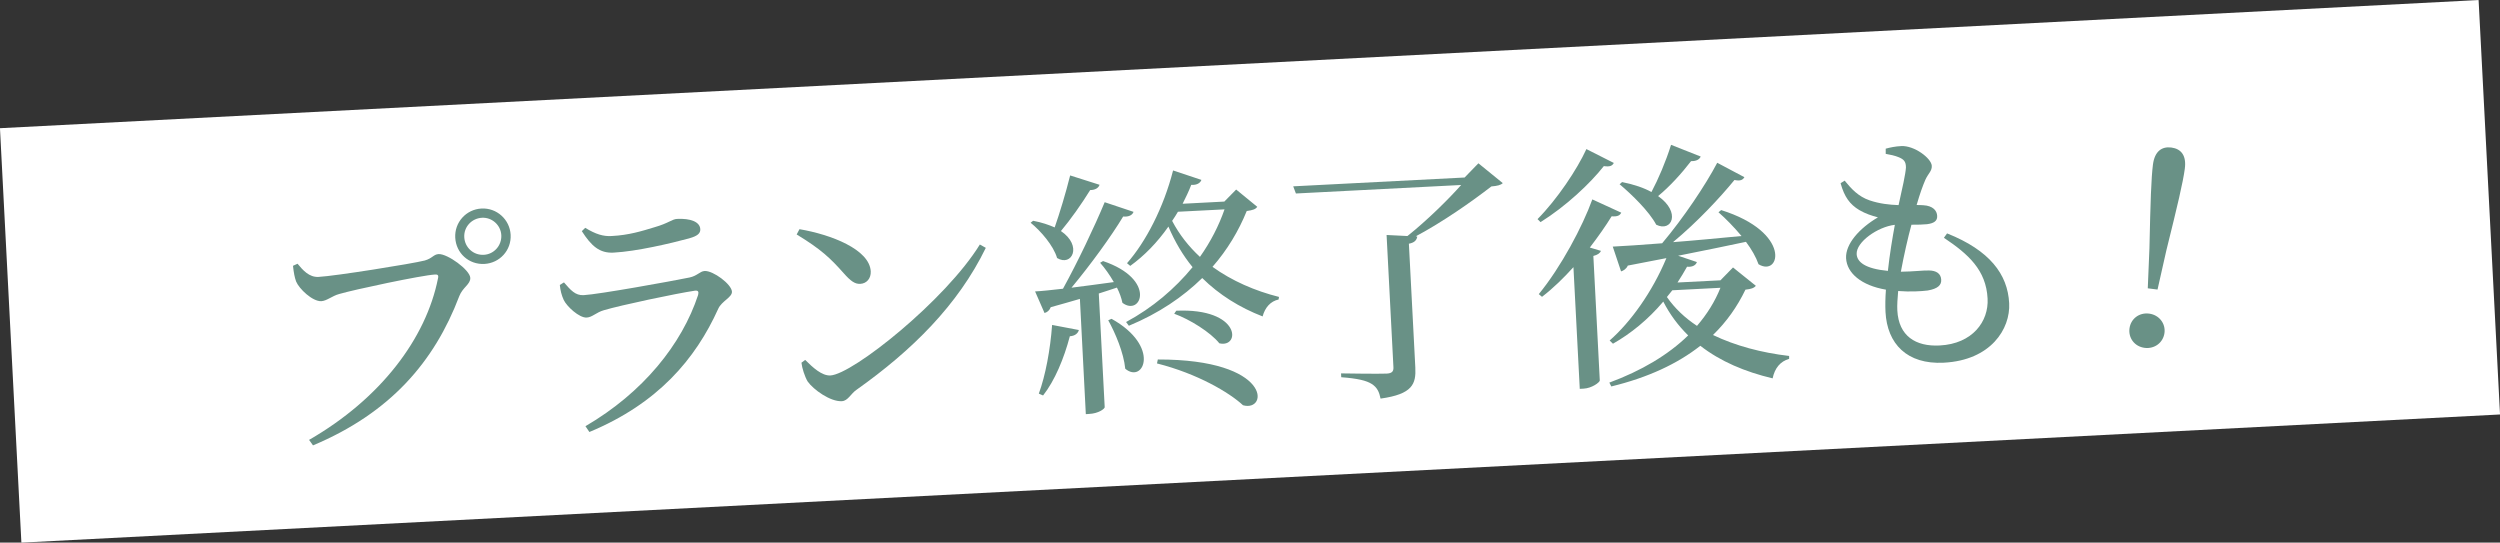
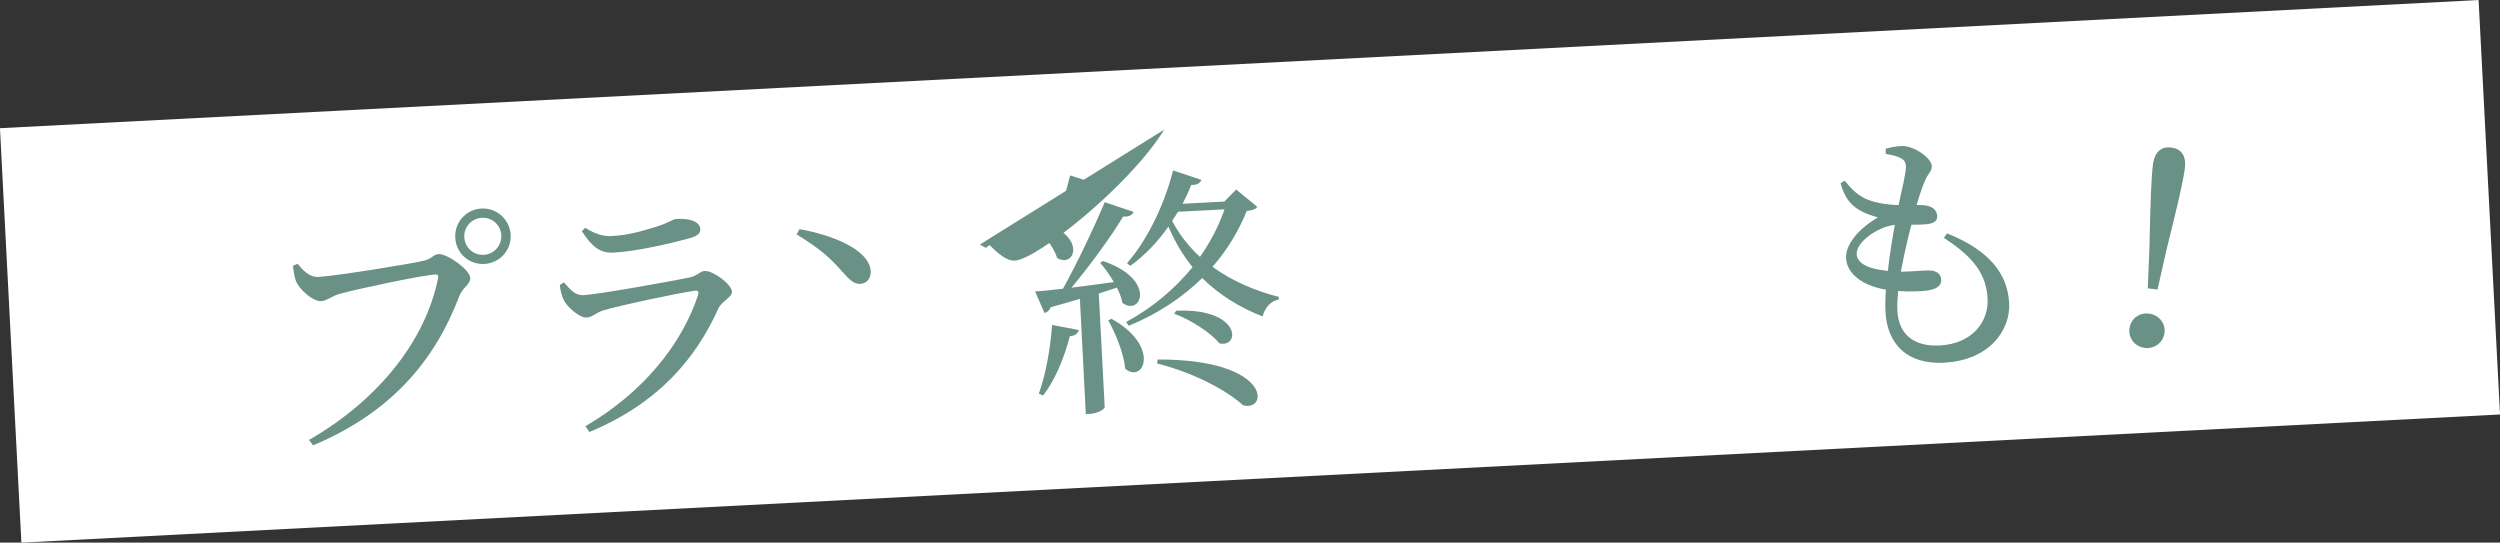
<svg xmlns="http://www.w3.org/2000/svg" id="_レイヤー_2" width="240.97" height="52.3" viewBox="0 0 240.97 52.3">
  <rect x="0" y="0" width="240.97" height="52.3" fill="#333333" stroke="none" />
  <defs>
    <style>.cls-1{fill:#699186;}.cls-2{fill:#fff;}</style>
  </defs>
  <g id="_フッター">
    <rect class="cls-2" x=".87" y="6.15" width="239.23" height="40" transform="translate(-1.19 6.26) rotate(-2.96)" />
    <path class="cls-1" d="M30.71,26.69c1.57-.08,9.02-1.27,10.23-1.58.74-.21.84-.59,1.34-.62.85-.04,3.01,1.52,3.05,2.29.03.62-.73.91-1.06,1.76-2.4,6.33-6.65,11.26-14.1,14.39l-.38-.53c6.88-3.96,11.28-9.77,12.43-15.58.08-.33-.07-.37-.29-.36-1.27.07-7.83,1.46-9.24,1.88-.67.18-1.19.66-1.72.69-.85.04-2.14-1.19-2.43-1.9-.15-.42-.22-.81-.3-1.51l.44-.2c.51.62,1.12,1.32,2.02,1.27ZM43.88,22.91c-.08-1.47,1.04-2.73,2.53-2.81,1.47-.08,2.73,1.06,2.81,2.53.08,1.5-1.06,2.73-2.53,2.81-1.5.08-2.73-1.04-2.81-2.53ZM44.75,22.86c.05,1,.89,1.76,1.89,1.7.97-.05,1.73-.89,1.68-1.89-.05-.97-.89-1.73-1.86-1.68-1,.05-1.76.89-1.71,1.86Z" />
    <path class="cls-1" d="M53.95,27.47l.41-.25c.64.74,1.09,1.27,1.89,1.23,1.47-.08,8.44-1.34,10.2-1.7.77-.16,1-.6,1.47-.63.82-.04,2.59,1.27,2.63,1.99.03.55-.98.9-1.32,1.65-2.2,4.87-5.83,9.14-12.42,11.88l-.38-.56c5.56-3.24,9.3-7.91,10.86-12.65.08-.33,0-.45-.32-.41-1.81.27-7.11,1.39-8.76,1.88-.74.21-1.12.68-1.66.71-.72.04-1.93-1.08-2.22-1.71-.2-.44-.32-.91-.37-1.43ZM66.45,22.97c-1.85.5-5.09,1.26-7.31,1.38-1.35.07-2.14-.64-3.06-2.07l.33-.32c1.01.62,1.75.84,2.54.79,1.65-.08,2.93-.48,4.11-.84,1.41-.4,1.71-.79,2.21-.81,1.25-.06,2.19.26,2.23.99.02.4-.27.66-1.06.88Z" />
-     <path class="cls-1" d="M77.06,22.09c3.05.52,6.76,1.95,6.87,4.07.03.67-.39,1.17-1.01,1.2-.52.03-.94-.28-1.61-1.04-1.28-1.44-2.17-2.29-4.52-3.72l.27-.51ZM94.45,23.57l.57.32c-2.69,5.52-7.1,9.88-12.46,13.68-.56.38-.82,1.07-1.42,1.1-1.1.06-2.74-1.11-3.3-1.91-.27-.46-.54-1.3-.59-1.8l.36-.27c.74.74,1.61,1.54,2.43,1.5,2.15-.11,11.11-7.26,14.41-12.63Z" />
+     <path class="cls-1" d="M77.06,22.09c3.05.52,6.76,1.95,6.87,4.07.03.67-.39,1.17-1.01,1.2-.52.03-.94-.28-1.61-1.04-1.28-1.44-2.17-2.29-4.52-3.72l.27-.51ZM94.45,23.57l.57.32l.36-.27c.74.74,1.61,1.54,2.43,1.5,2.15-.11,11.11-7.26,14.41-12.63Z" />
    <path class="cls-1" d="M105.98,17.82c-.09.28-.4.5-.9.5-.83,1.34-1.88,2.83-2.82,3.95,2.1,1.42,1.06,3.47-.37,2.6-.34-1.18-1.56-2.6-2.55-3.4l.24-.19c.86.16,1.52.4,2.08.64.48-1.38,1.06-3.28,1.49-5.01l2.83.9ZM106.31,25.16c5.22,1.76,3.68,5.39,1.88,4.03-.1-.47-.27-.96-.53-1.47-.52.18-1.11.36-1.75.57l.57,10.96c0,.15-.59.61-1.52.65l-.3.02-.57-11.11c-.84.24-1.78.52-2.81.8-.13.33-.35.49-.6.56l-.91-2.08c.62-.03,1.54-.13,2.69-.26,1.42-2.58,3.02-5.94,4.02-8.34l2.78.93c-.11.31-.45.5-1,.45-1.15,1.91-3.12,4.62-4.98,6.86,1.24-.16,2.66-.34,4.08-.54-.39-.68-.87-1.36-1.32-1.86l.27-.16ZM100.13,37.94c.64-1.73,1.11-4.26,1.28-6.62l2.58.49c-.08.3-.35.57-.87.6-.56,2.13-1.45,4.28-2.58,5.71l-.41-.18ZM107.14,30.73c4.77,2.66,3.08,6.3,1.32,4.81-.15-1.54-.95-3.43-1.64-4.67l.32-.14ZM121.18,19.94c-.16.23-.43.32-1.01.4-.78,1.92-1.86,3.73-3.3,5.38,1.87,1.35,4.1,2.32,6.41,2.9l-.04.25c-.77.16-1.31.77-1.54,1.63-2.22-.86-4.19-2.09-5.82-3.7-1.86,1.82-4.18,3.4-7.07,4.6l-.27-.36c2.56-1.38,4.71-3.22,6.41-5.29-.93-1.13-1.7-2.44-2.33-3.91-1.07,1.53-2.33,2.82-3.68,3.79l-.31-.26c1.8-2.04,3.53-5.36,4.44-8.94l2.73.91c-.09.28-.42.52-.98.48-.24.64-.54,1.23-.83,1.82l4.02-.21,1.14-1.16,2.04,1.67ZM111.6,34.65c11.06-.02,10.65,5.11,8.21,4.41-1.32-1.23-4.41-3.05-8.29-4.03l.08-.38ZM113.54,20.41c-.18.31-.37.6-.56.88.69,1.32,1.6,2.47,2.68,3.47,1.03-1.46,1.82-3,2.37-4.58l-4.49.23ZM113.36,29.95c6.29-.28,6.22,3.63,4.17,3.14-.85-1.06-2.85-2.31-4.35-2.85l.19-.28Z" />
-     <path class="cls-1" d="M144.86,17.64c-.21.21-.54.28-1.11.33-1.9,1.47-4.68,3.42-7.29,4.81l.15.02c-.06.35-.27.59-.81.69l.62,11.93c.08,1.6-.27,2.57-3.35,3-.13-.64-.33-1.08-.85-1.41s-1.35-.53-2.94-.65l-.02-.37s3.71.06,4.41.02c.5-.03.66-.21.64-.61l-.66-12.75,2.01.1c1.85-1.47,3.9-3.48,5.18-4.92l-15.93.82-.26-.69,16.52-.85,1.33-1.37,2.35,1.91Z" />
-     <path class="cls-1" d="M155.55,15.71c-.14.26-.35.39-.96.3-1.31,1.67-3.65,3.87-6.1,5.4l-.29-.29c1.88-1.9,3.81-4.78,4.71-6.75l2.65,1.34ZM156.27,20.5c-.14.26-.33.39-.93.35-.55.9-1.28,1.94-2.1,3.01l1.07.32c-.09.23-.33.39-.73.49l.62,12.01c-.02.18-.76.74-1.56.78l-.37.02-.61-11.73c-.92,1.02-1.95,2.03-3.03,2.86l-.31-.26c2.14-2.61,4.22-6.52,5.16-9.13l2.79,1.28ZM169.25,27.54c-.19.23-.46.32-1.01.38-.79,1.64-1.82,3.1-3.13,4.37,2.16,1.04,4.69,1.71,7.34,2.02v.28c-.85.24-1.39.9-1.59,1.88-2.69-.64-5.04-1.64-6.97-3.14-2.21,1.74-5.05,3.06-8.58,3.92l-.19-.37c3.09-1.14,5.67-2.67,7.6-4.55-.95-.93-1.76-2.01-2.4-3.26-1.46,1.73-3.14,3.09-4.85,4.06l-.32-.31c2.01-1.76,4.11-4.67,5.47-7.94-1.14.21-2.38.47-3.72.72-.13.31-.43.5-.65.56l-.8-2.39c1.05-.05,2.69-.16,4.76-.32,2.05-2.43,4.19-5.62,5.31-7.76l2.62,1.39c-.16.26-.38.39-.96.27-1.39,1.7-3.57,4.04-5.92,5.99,1.99-.15,4.24-.37,6.6-.59-.72-.86-1.51-1.67-2.22-2.29l.26-.21c6.84,2.15,5.69,6.49,3.6,5.22-.24-.69-.67-1.44-1.21-2.16-1.86.4-3.99.83-6.54,1.34l1.81.61c-.09.28-.4.5-.95.45-.3.54-.6,1.03-.92,1.52l4.14-.21,1.21-1.24,2.19,1.76ZM163.93,15.08c-.11.28-.43.47-.93.45-.94,1.22-2.07,2.46-3.18,3.37,2.23,1.56,1.33,3.51-.18,2.76-.67-1.27-2.35-2.91-3.53-3.9l.24-.21c1.19.24,2.13.57,2.83.96.66-1.24,1.38-2.92,1.89-4.55l2.86,1.13ZM161.19,27.98c-.19.23-.35.44-.52.65.76,1.09,1.73,2.01,2.9,2.78.97-1.13,1.73-2.34,2.26-3.67l-4.64.24Z" />
    <path class="cls-1" d="M187.71,22.51c4.04,1.62,5.81,3.9,5.95,6.72.13,2.47-1.77,5.5-6.31,5.73-3.54.18-5.45-1.82-5.61-4.89-.03-.6-.02-1.35.04-2.15-2.35-.4-3.76-1.58-3.84-3.03-.07-1.37,1.28-2.89,3.07-3.94-.63-.17-1.17-.34-1.81-.71-.9-.55-1.42-1.25-1.79-2.58l.39-.25c.67.82,1.33,1.53,2.4,1.9.97.33,1.92.43,2.8.46.37-1.65.67-2.99.71-3.62,0-.6-.22-.79-.68-.99-.38-.16-.86-.26-1.27-.33v-.5c.44-.12.91-.22,1.49-.25,1.27-.07,2.91,1.18,2.95,1.9.03.5-.34.74-.61,1.33-.27.62-.53,1.35-.85,2.45.23.01.43,0,.63.02.95.05,1.33.53,1.35,1.03.03.5-.34.72-.98.8-.35.04-.92.05-1.5.05-.34,1.24-.72,2.92-1.02,4.53,1.2-.01,2.17-.14,2.72-.12.68.01,1.14.29,1.17.89.03.52-.33.87-1.3,1.04-.65.08-1.69.14-2.85.05-.06.7-.11,1.36-.08,1.88.13,2.45,1.76,3.49,4.08,3.37,3.17-.16,4.74-2.32,4.62-4.52-.14-2.75-1.85-4.28-4.21-5.86l.3-.42ZM181.97,26.11c.17-1.59.44-3.2.67-4.44-1.67.19-3.74,1.67-3.68,2.82.04.77.82,1.41,3.01,1.62Z" />
    <path class="cls-1" d="M205.26,31.64c.12-.89.91-1.54,1.9-1.41.97.13,1.59.97,1.47,1.86-.12.92-.94,1.56-1.91,1.44-.99-.13-1.59-.97-1.46-1.89ZM210.59,16.26c-.18,1.34-.69,3.49-1.78,7.88l-.85,3.77-.94-.12.16-3.86c.1-4.55.17-6.74.34-8.08.17-1.26.84-1.75,1.78-1.63.94.13,1.46.77,1.29,2.04Z" />
  </g>
</svg>